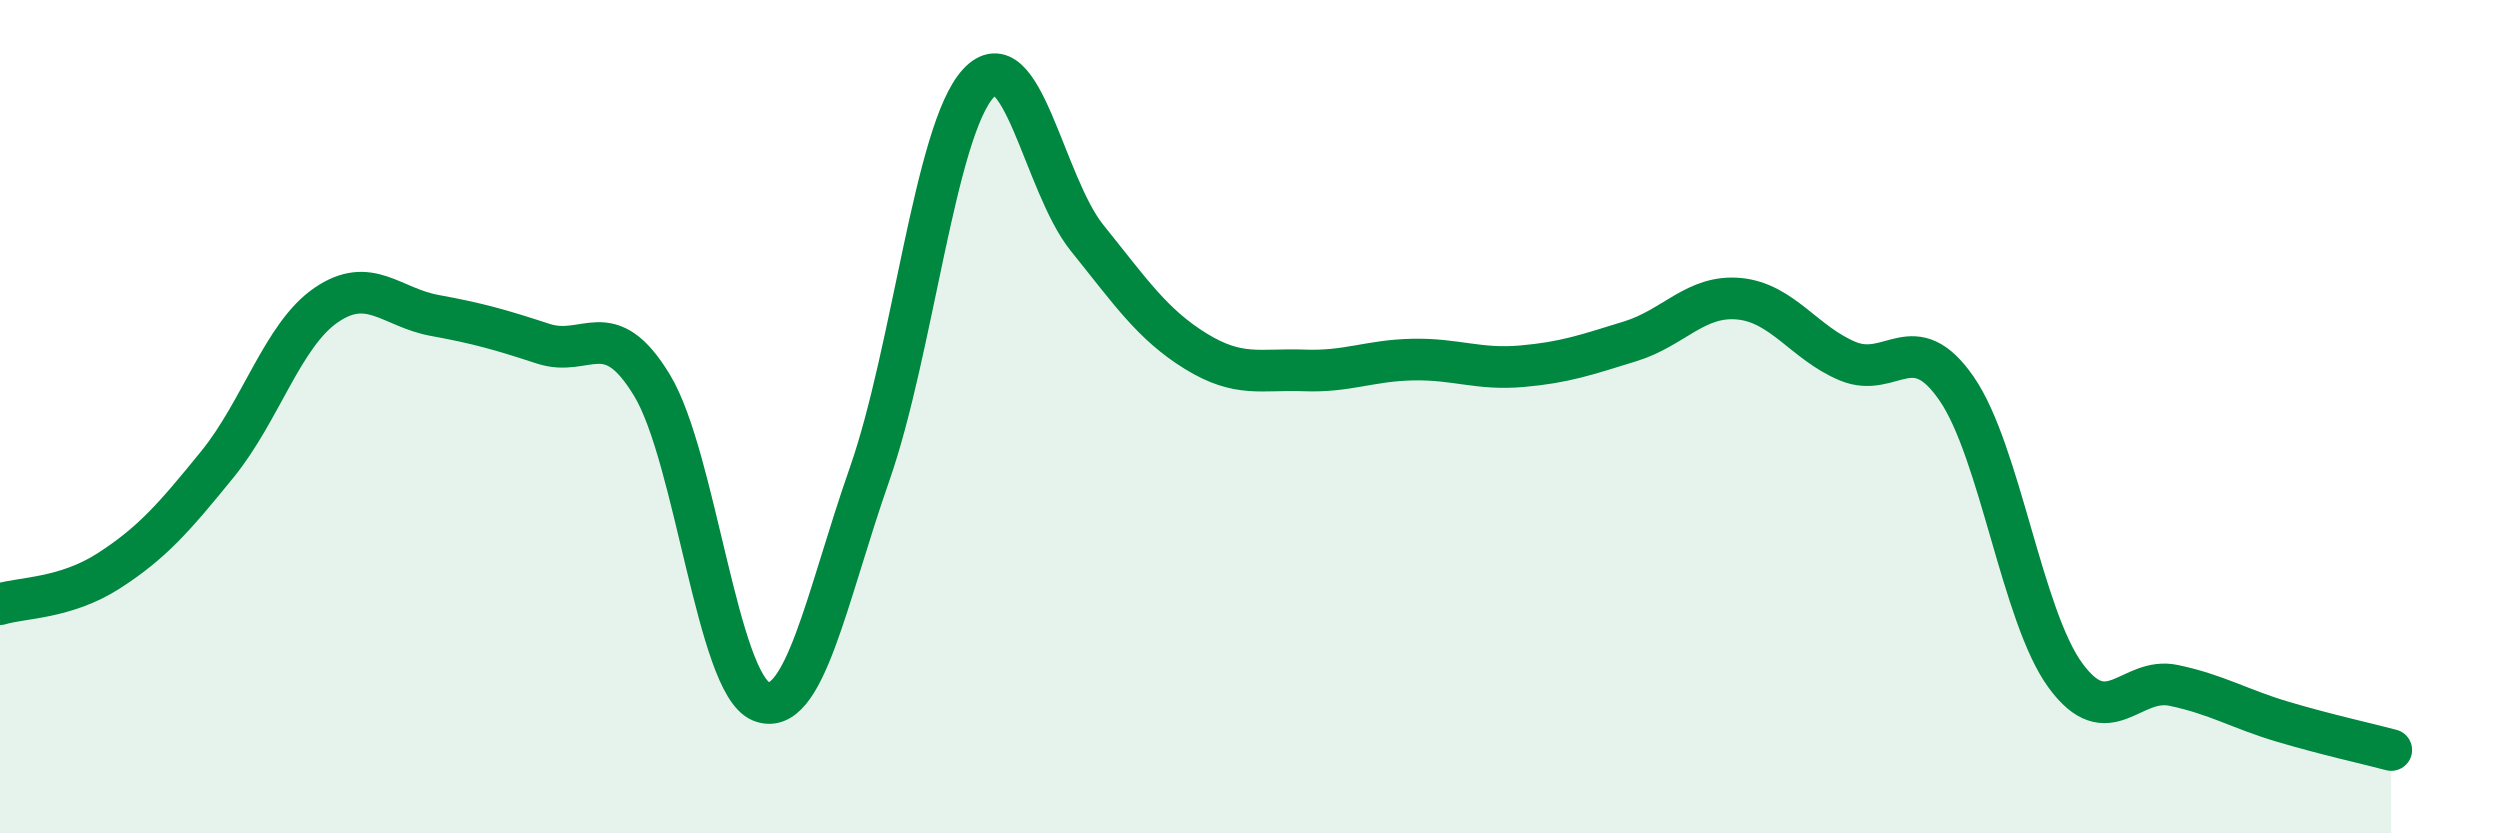
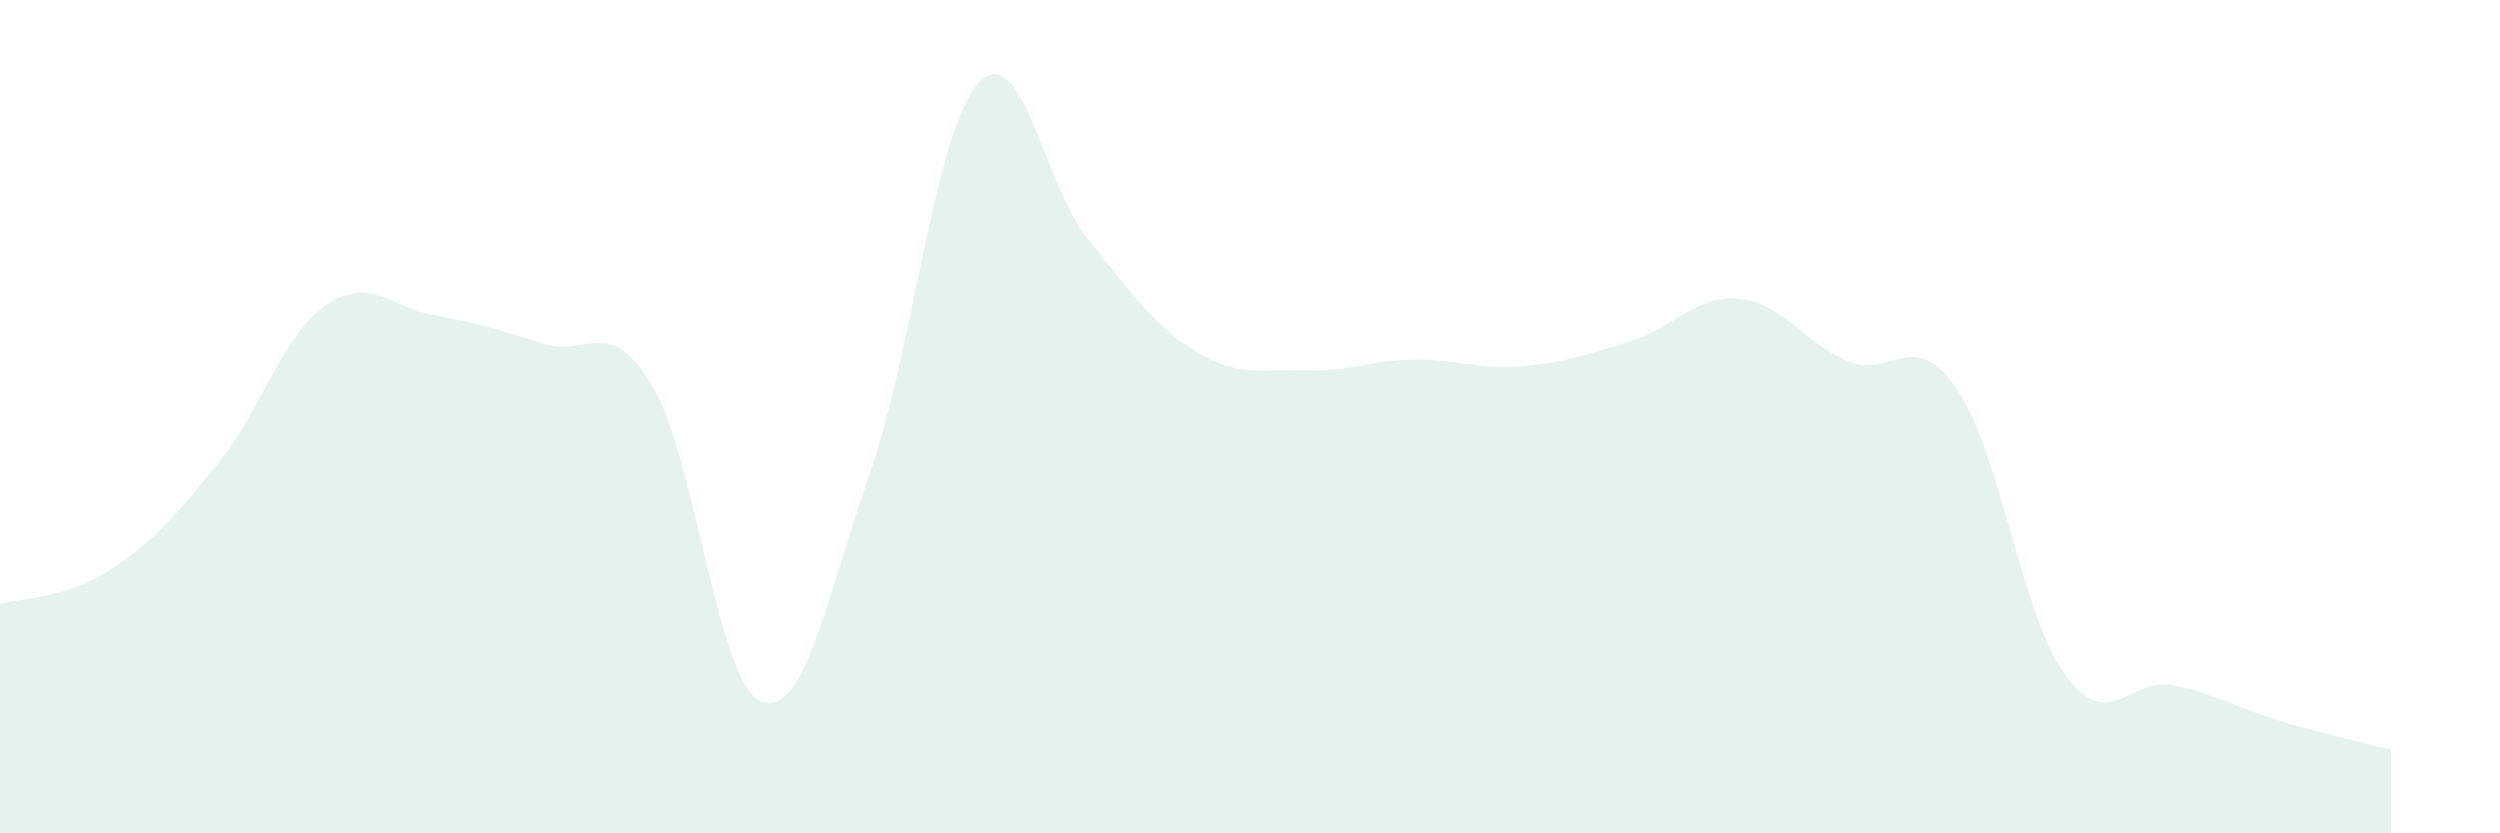
<svg xmlns="http://www.w3.org/2000/svg" width="60" height="20" viewBox="0 0 60 20">
  <path d="M 0,14.5 C 0.52,14.34 1.57,14.37 2.61,13.7 C 3.65,13.03 4.18,12.42 5.22,11.14 C 6.26,9.86 6.79,8.03 7.83,7.32 C 8.87,6.61 9.39,7.38 10.43,7.57 C 11.47,7.76 12,7.91 13.04,8.25 C 14.08,8.59 14.61,7.53 15.65,9.25 C 16.69,10.97 17.22,16.4 18.26,16.83 C 19.3,17.26 19.83,14.35 20.87,11.38 C 21.91,8.41 22.44,3.13 23.48,2 C 24.52,0.87 25.05,4.42 26.09,5.71 C 27.13,7 27.66,7.79 28.7,8.43 C 29.74,9.07 30.26,8.85 31.3,8.89 C 32.34,8.93 32.87,8.65 33.91,8.63 C 34.95,8.61 35.48,8.88 36.52,8.79 C 37.56,8.7 38.09,8.51 39.13,8.19 C 40.17,7.87 40.7,7.07 41.74,7.17 C 42.78,7.27 43.31,8.24 44.35,8.67 C 45.39,9.1 45.92,7.82 46.96,9.33 C 48,10.84 48.53,14.79 49.57,16.21 C 50.61,17.63 51.13,16.23 52.17,16.45 C 53.21,16.67 53.74,17.01 54.78,17.32 C 55.82,17.63 56.87,17.86 57.39,18L57.39 20L0 20Z" fill="#008740" opacity="0.1" stroke-linecap="round" stroke-linejoin="round" />
-   <path d="M 0,14.5 C 0.52,14.34 1.57,14.37 2.61,13.7 C 3.65,13.03 4.18,12.42 5.22,11.14 C 6.26,9.86 6.79,8.03 7.83,7.32 C 8.87,6.61 9.39,7.38 10.43,7.57 C 11.47,7.76 12,7.91 13.04,8.25 C 14.08,8.59 14.61,7.53 15.65,9.25 C 16.69,10.97 17.22,16.4 18.26,16.83 C 19.3,17.26 19.83,14.35 20.87,11.38 C 21.91,8.41 22.44,3.13 23.48,2 C 24.52,0.87 25.05,4.42 26.09,5.71 C 27.13,7 27.66,7.79 28.7,8.43 C 29.74,9.07 30.26,8.85 31.3,8.89 C 32.34,8.93 32.87,8.65 33.91,8.63 C 34.95,8.61 35.48,8.88 36.52,8.79 C 37.56,8.7 38.09,8.51 39.13,8.19 C 40.17,7.87 40.7,7.07 41.74,7.17 C 42.78,7.27 43.31,8.24 44.35,8.67 C 45.39,9.1 45.92,7.82 46.96,9.33 C 48,10.84 48.53,14.79 49.57,16.21 C 50.61,17.63 51.13,16.23 52.17,16.45 C 53.21,16.67 53.74,17.01 54.78,17.32 C 55.82,17.63 56.87,17.86 57.39,18" stroke="#008740" stroke-width="1" fill="none" stroke-linecap="round" stroke-linejoin="round" />
</svg>